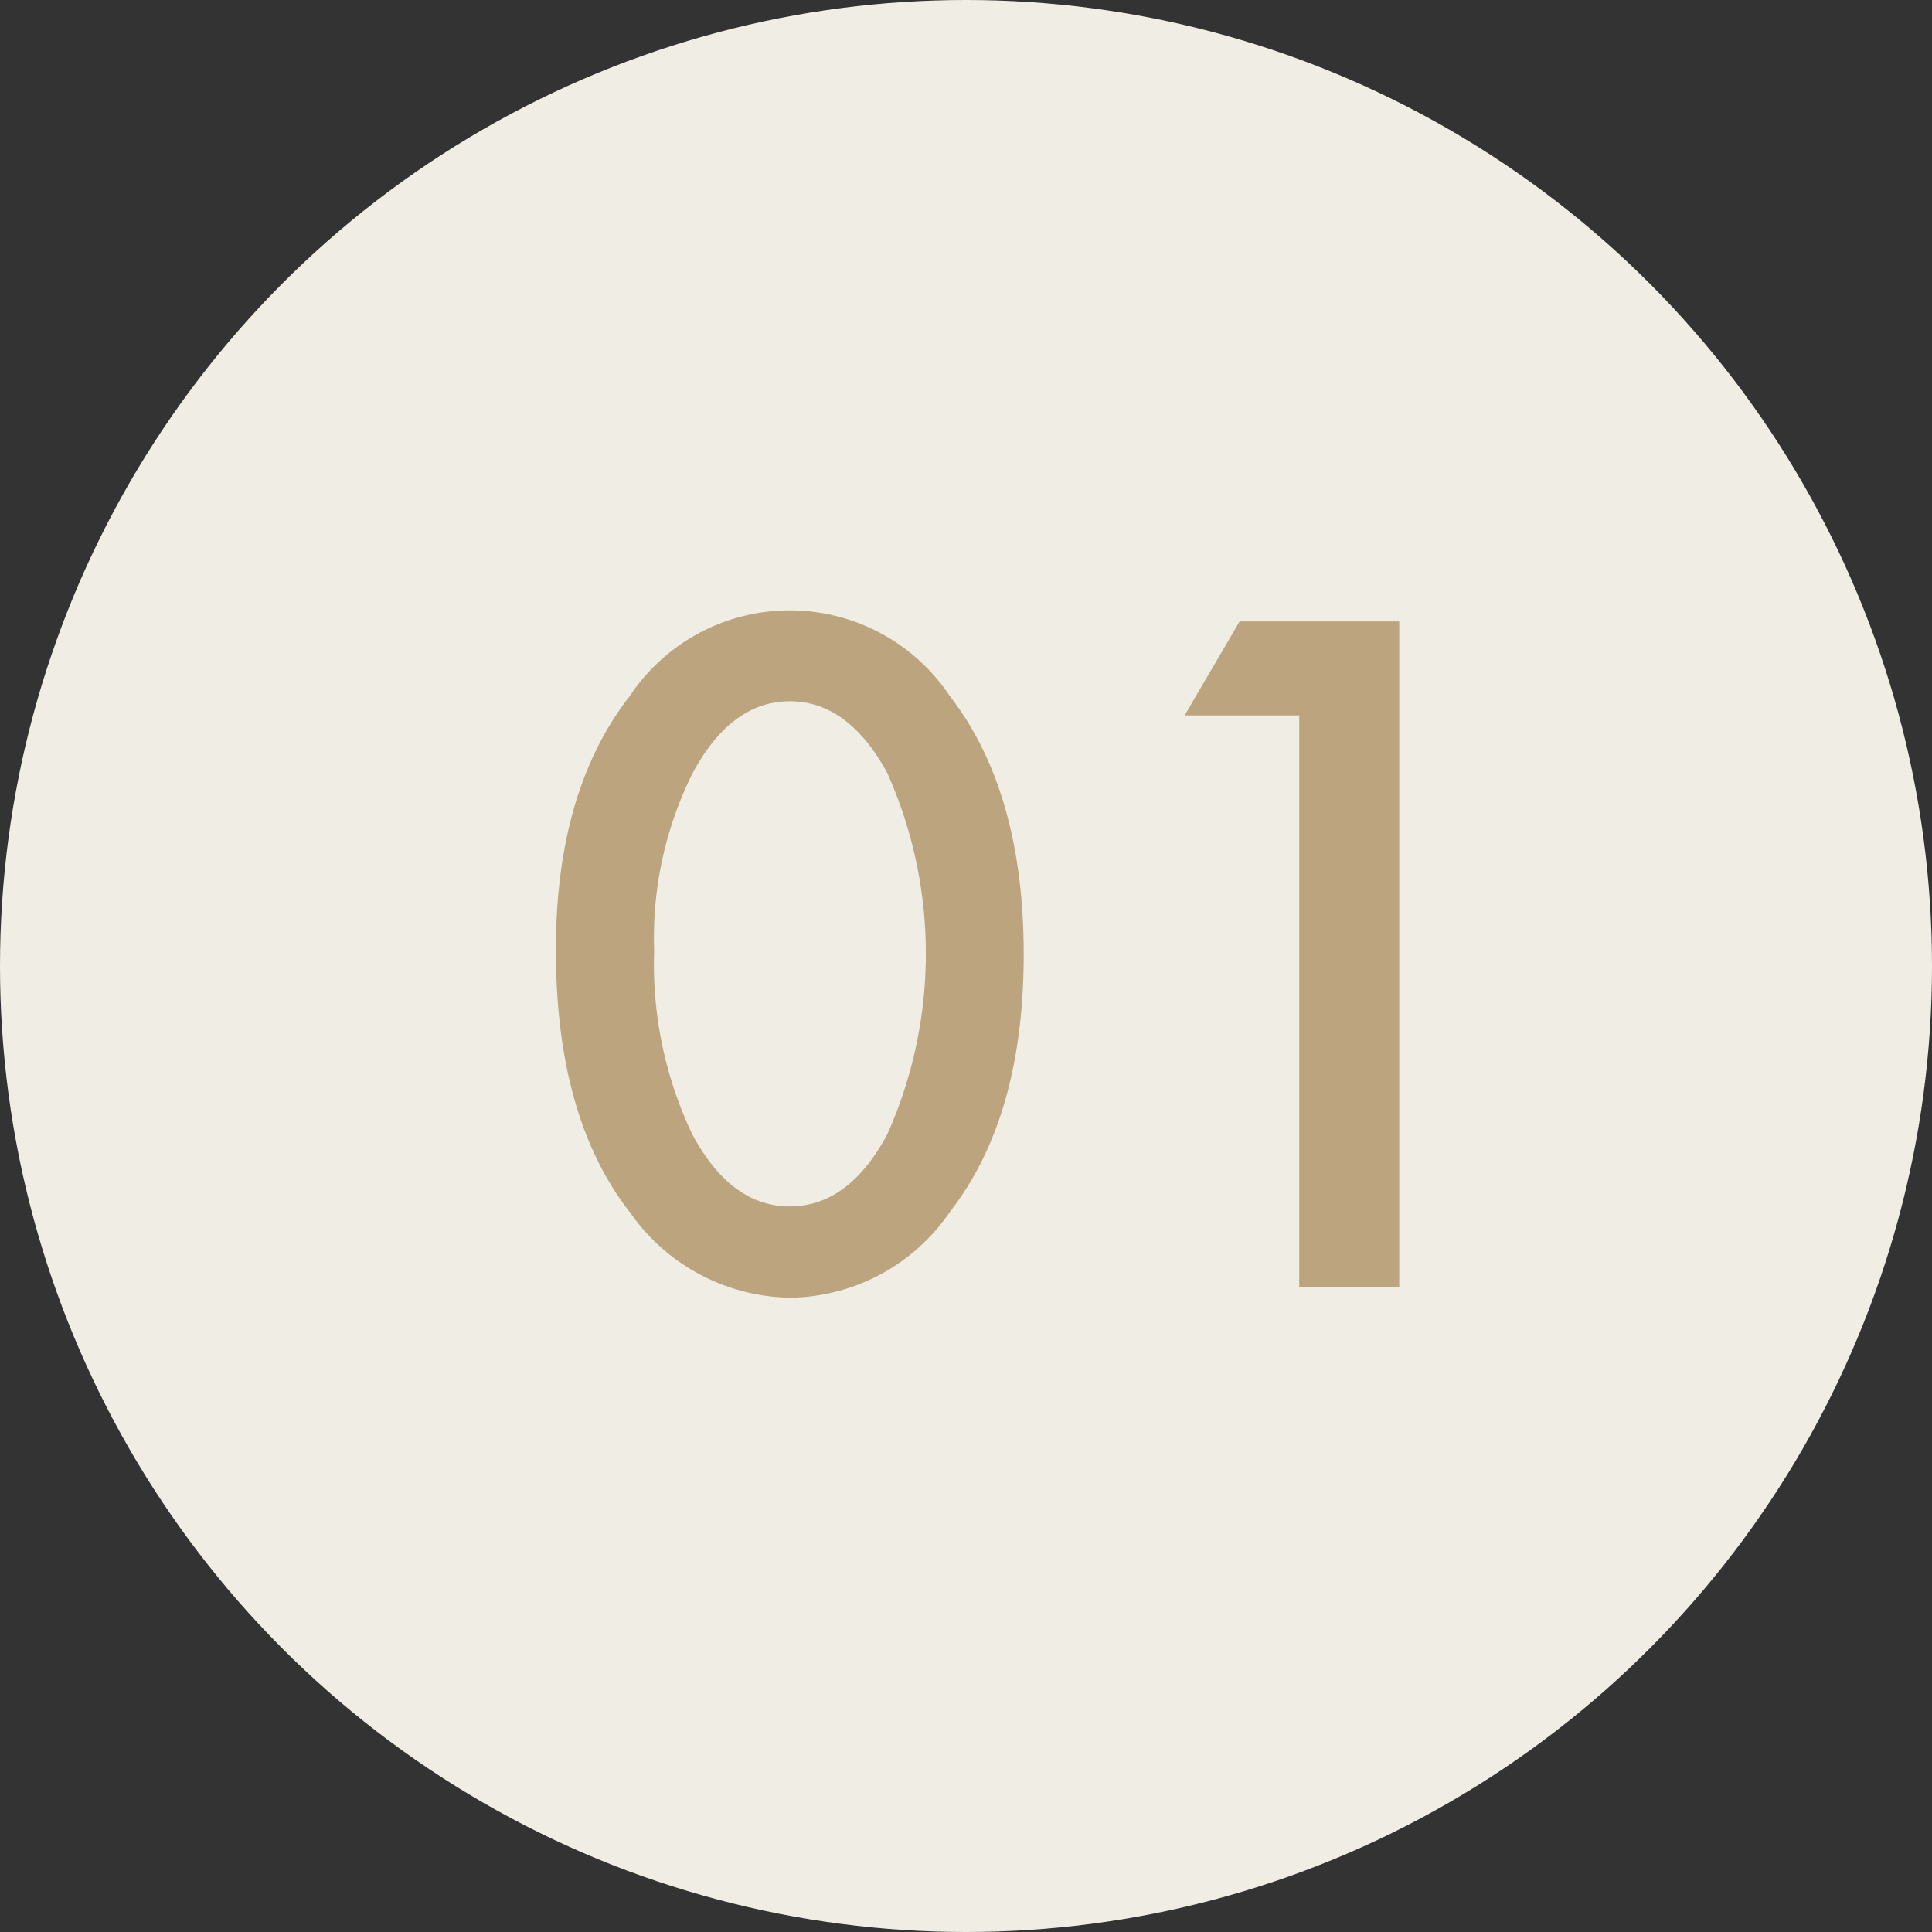
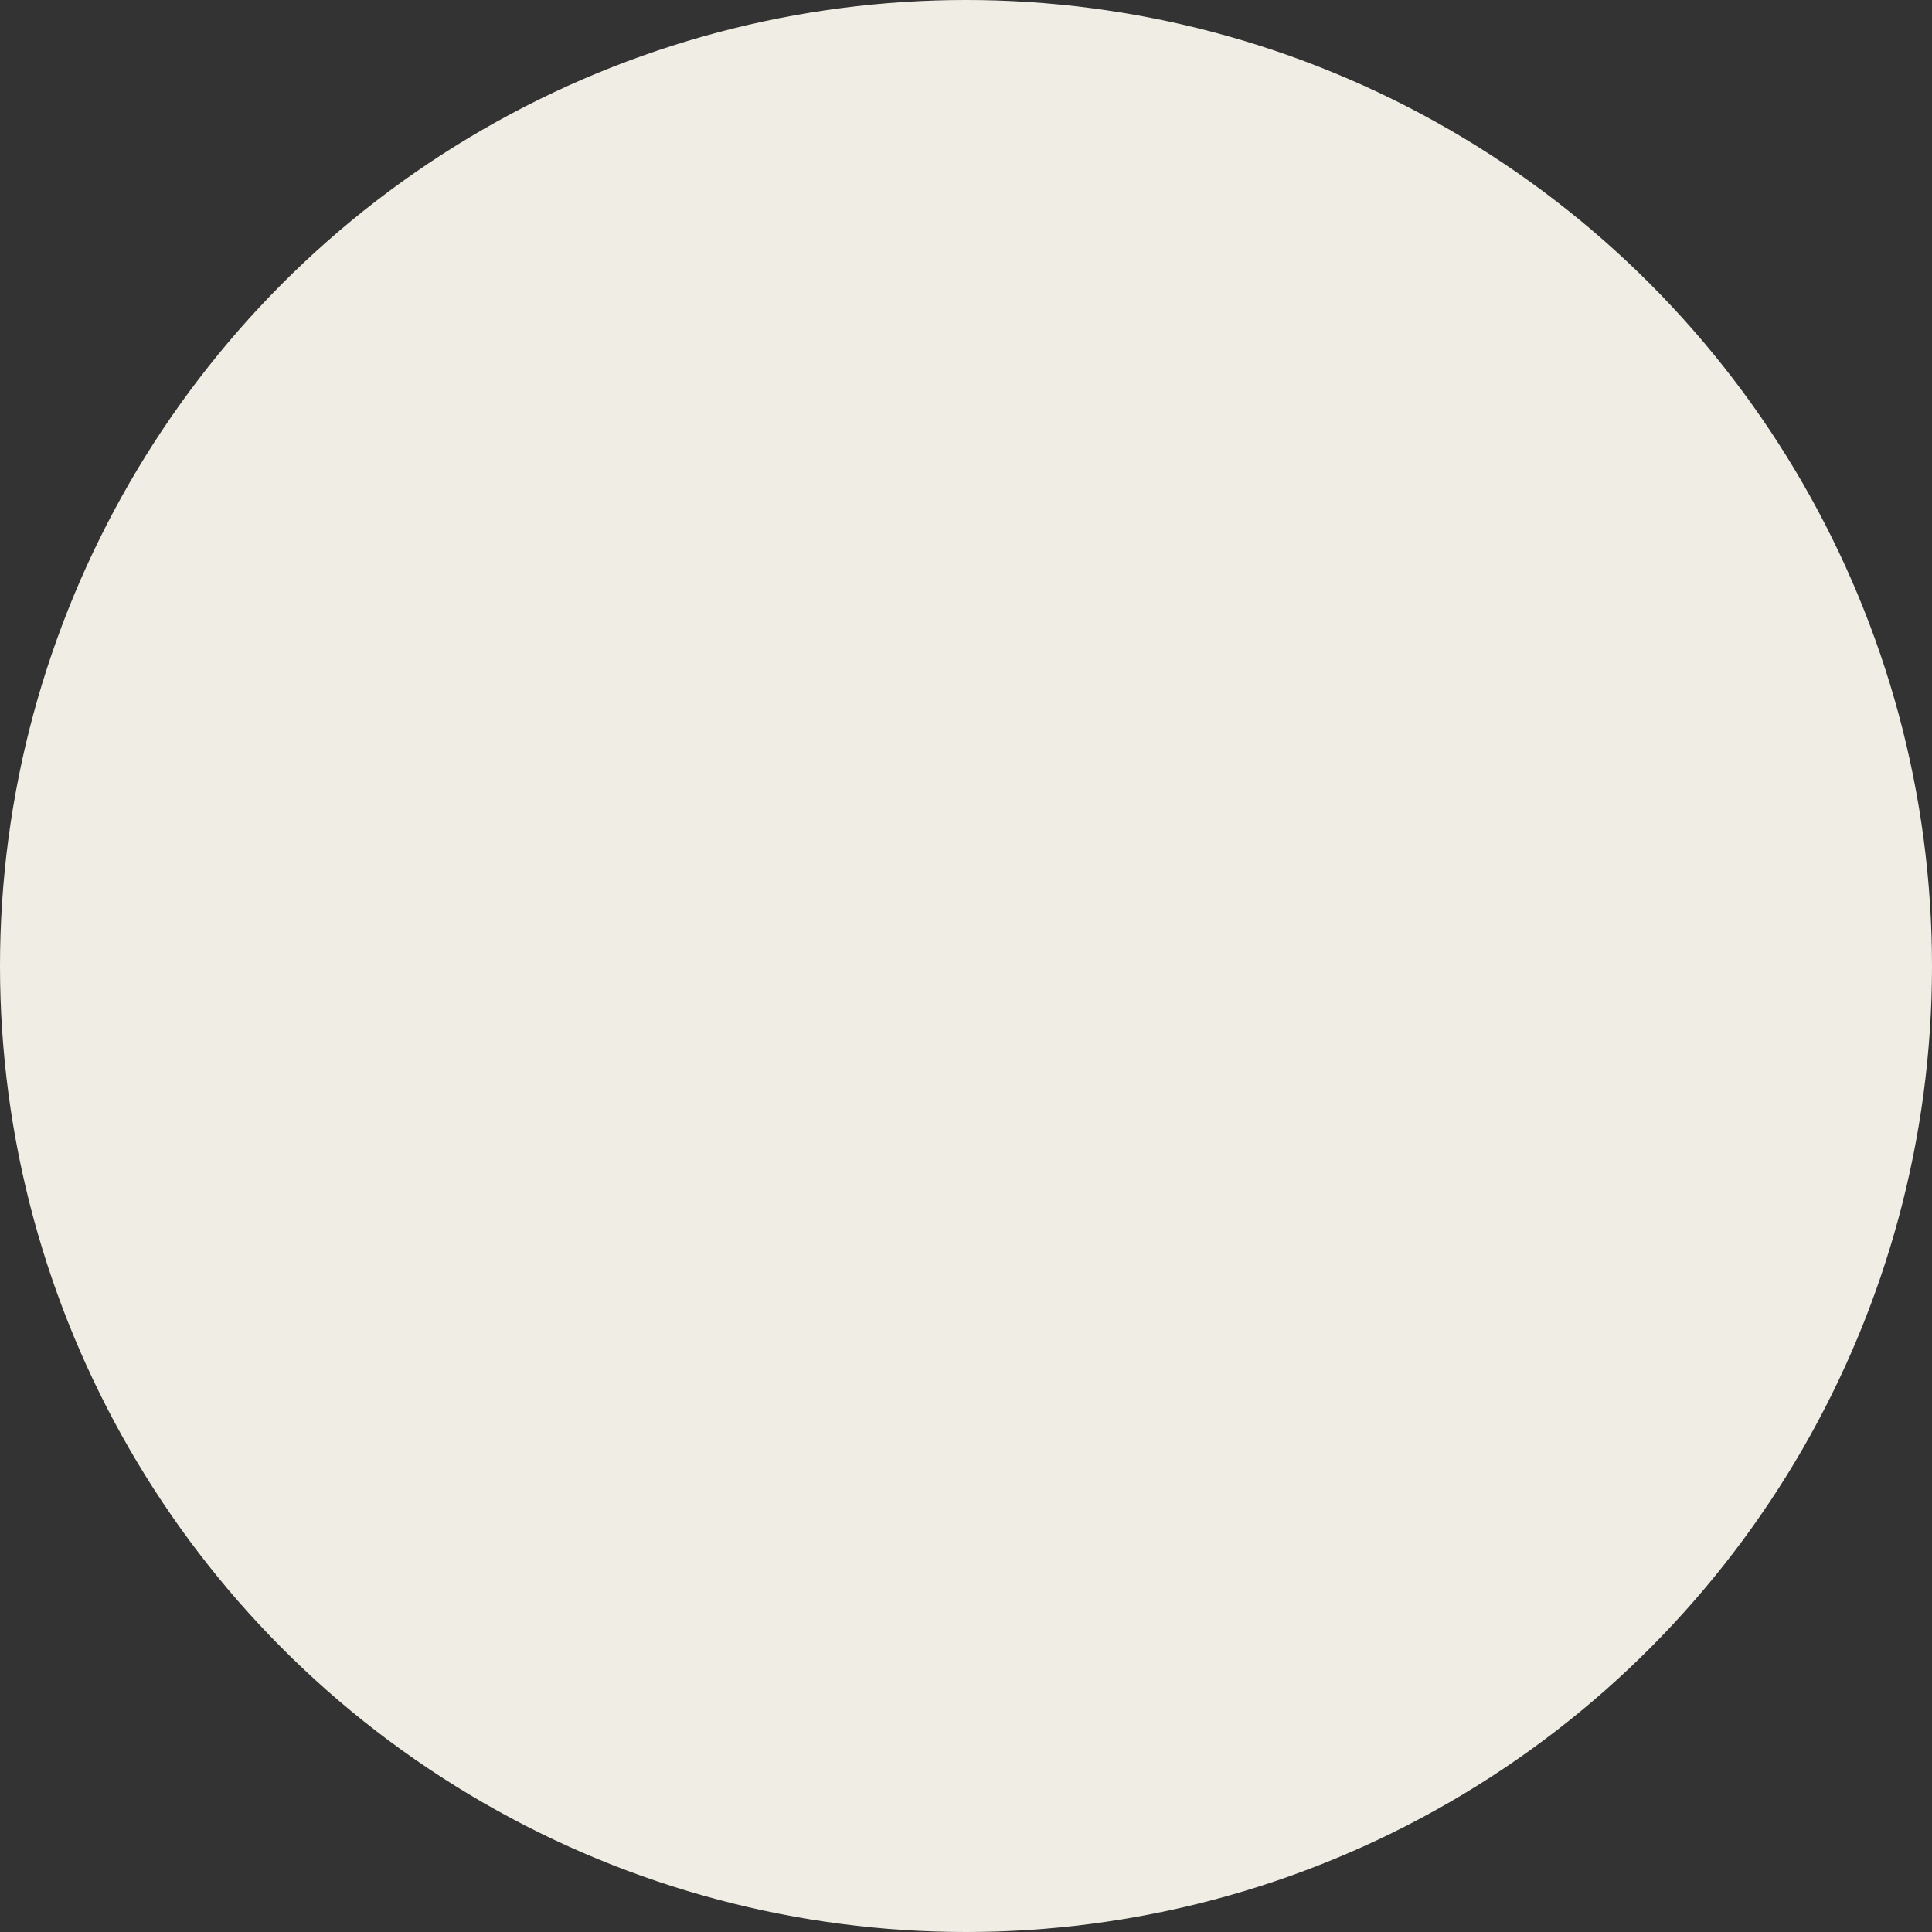
<svg xmlns="http://www.w3.org/2000/svg" id="feature_number_01.svg" width="66" height="66" viewBox="0 0 66 66">
  <rect x="0" y="0" width="66" height="66" fill="#333333" stroke="none" />
  <defs>
    <style>
      .cls-1 {
        fill: #f0eee4;
      }

      .cls-2 {
        fill: #bca47e;
        fill-rule: evenodd;
      }
    </style>
  </defs>
  <circle id="楕円形_750" data-name="楕円形 750" class="cls-1" cx="33" cy="33" r="33" />
-   <path id="mmm" class="cls-2" d="M256.511,849.026a6.781,6.781,0,0,0,5.484,2.93,6.7,6.7,0,0,0,5.454-2.93q2.522-3.24,2.522-8.8t-2.522-8.82a6.569,6.569,0,0,0-10.938,0q-2.522,3.24-2.521,8.673,0,5.712,2.521,8.952h0Zm2.156-15q1.319-2.443,3.313-2.444t3.328,2.444a15.113,15.113,0,0,1,0,12.354q-1.319,2.458-3.328,2.458t-3.328-2.458a13.522,13.522,0,0,1-1.305-6.288,12.592,12.592,0,0,1,1.32-6.066h0Zm20.717,17.566H282.8V828.854h-5.454l-1.877,3.21h3.915v19.524Z" transform="translate(-235 -807.625)" />
</svg>